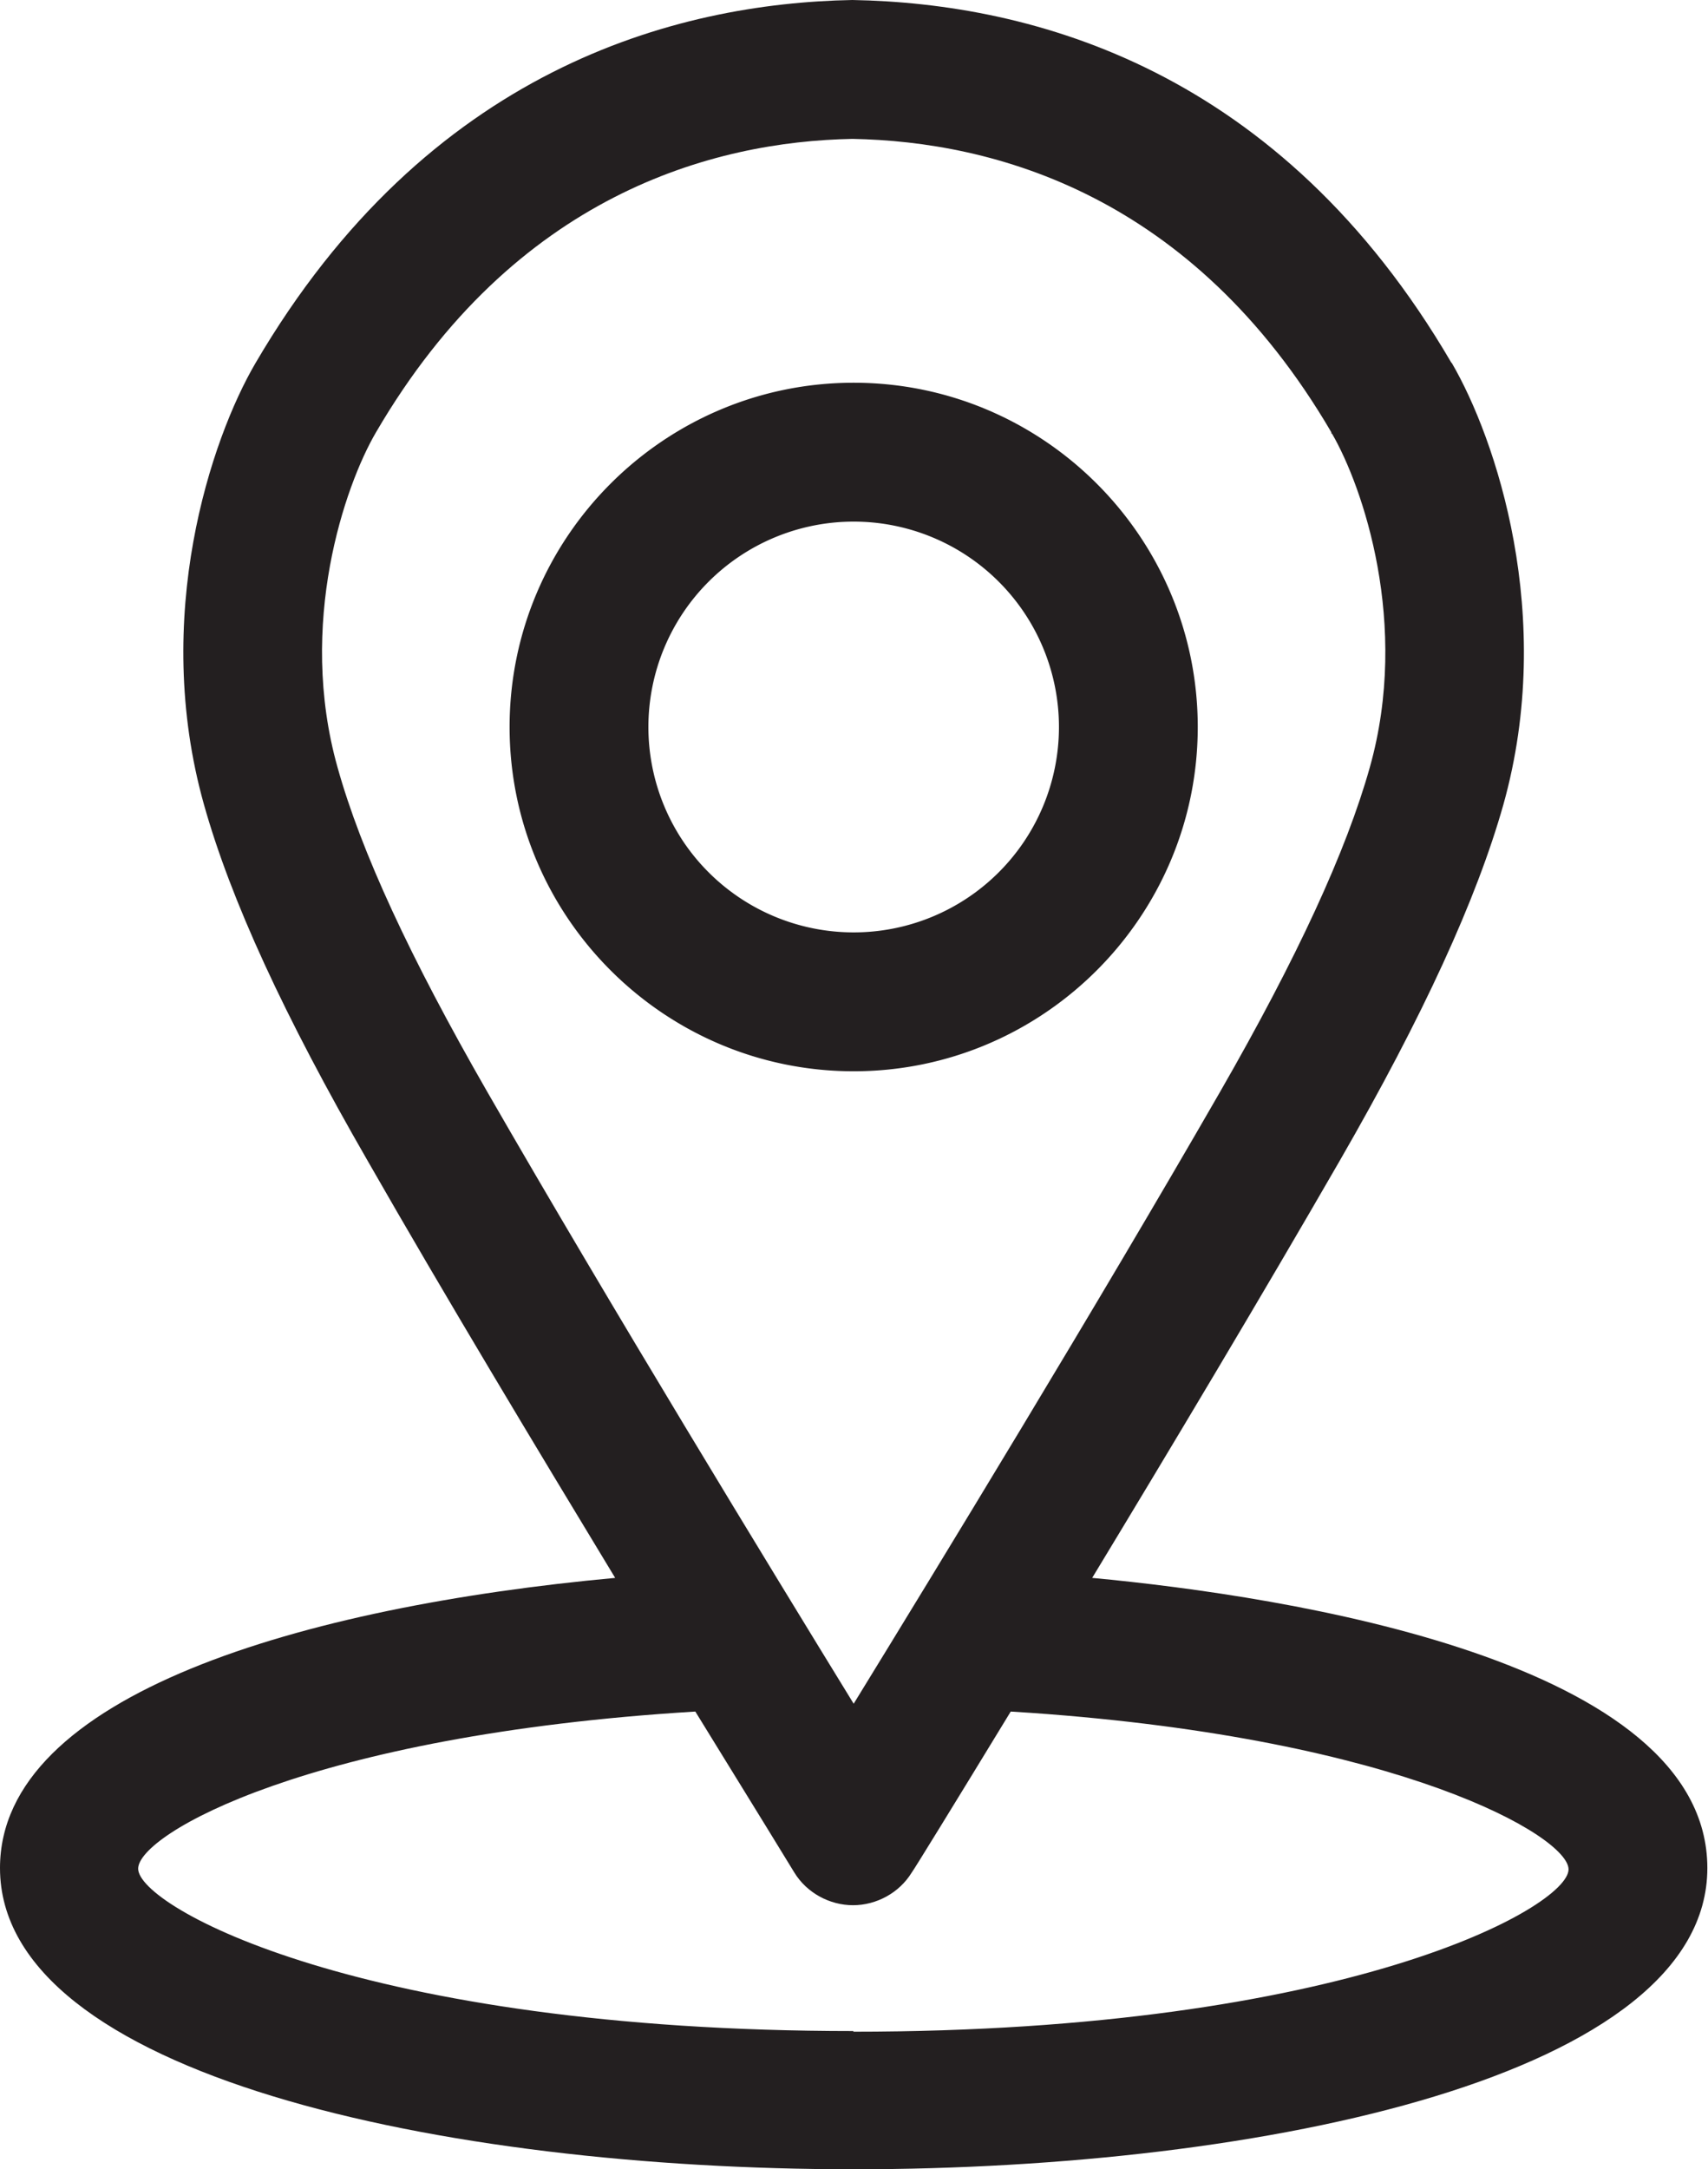
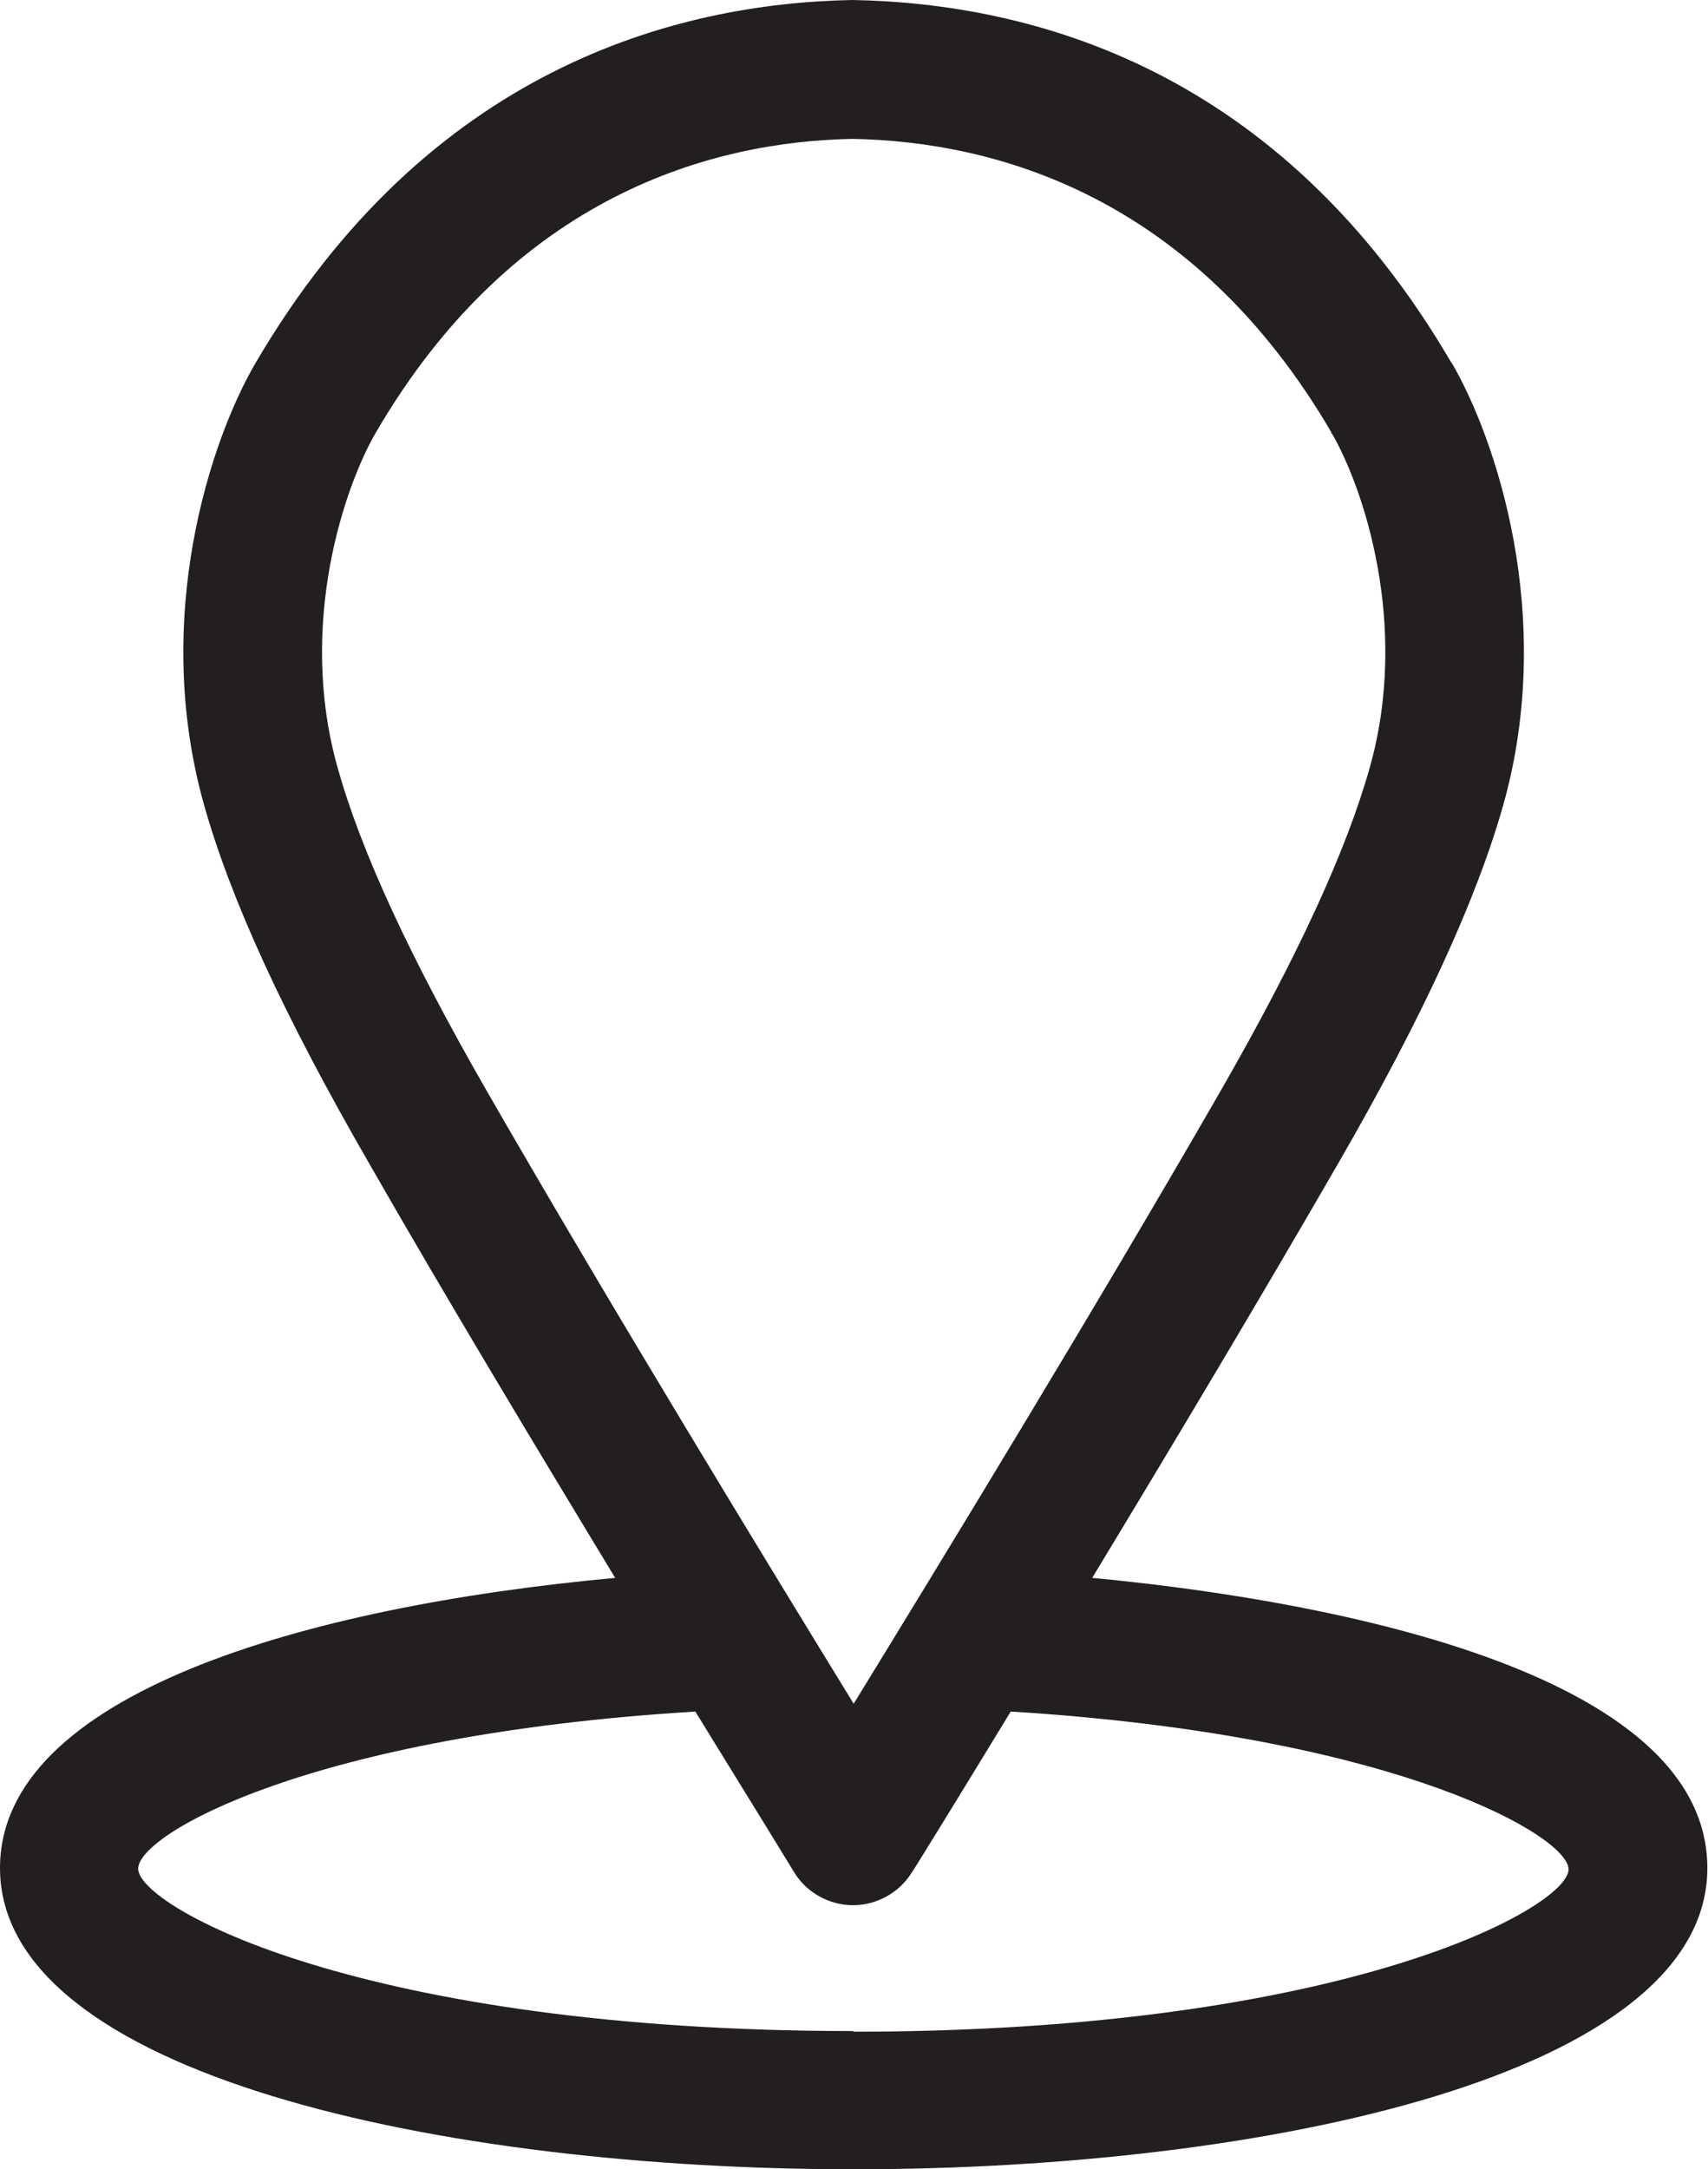
<svg xmlns="http://www.w3.org/2000/svg" id="Layer_1" data-name="Layer 1" viewBox="0 0 26.21 33.27">
  <defs>
    <style>.cls-1{fill:#231f20;stroke-width:0}</style>
  </defs>
  <path class="cls-1" d="M22.27 5.56C19.64 1.06 15.85.05 13.08 0c-2.72.05-6.52 1.06-9.16 5.57-.68 1.16-1.6 3.89-.79 6.77.41 1.46 1.23 3.24 2.51 5.46 1.19 2.08 2.6 4.42 3.8 6.4C4.66 24.64 0 25.99 0 28.65c0 3.17 6.79 4.62 13.1 4.62s13.1-1.44 13.1-4.62-6.46-4.17-9.44-4.45c1.2-1.98 2.6-4.32 3.8-6.4 1.28-2.22 2.1-4.01 2.51-5.46.81-2.89-.12-5.62-.79-6.77m-17.1 6.2c-.62-2.2.11-4.32.59-5.14 2.13-3.65 5.18-4.46 7.31-4.5 2.18.04 5.22.86 7.35 4.5v.02h.01c.47.81 1.2 2.92.58 5.12-.36 1.28-1.11 2.91-2.3 4.98-1.9 3.3-4.33 7.28-5.62 9.38-1.29-2.1-3.72-6.08-5.62-9.38-1.19-2.07-1.94-3.69-2.3-4.98zm7.92 19.38c-7.56 0-10.98-1.91-10.98-2.49 0-.53 2.64-2.05 8.55-2.41.9 1.46 1.51 2.45 1.52 2.47.19.31.54.5.9.5s.71-.19.9-.5c.02-.02.63-1.01 1.52-2.47l.31.02c5.71.4 8.25 1.9 8.25 2.4 0 .58-3.42 2.49-10.98 2.49z" />
-   <path class="cls-1" d="M13.1 16.43c-2.91 0-5.28-2.37-5.28-5.28s2.37-5.28 5.28-5.28 5.28 2.37 5.28 5.28-2.37 5.28-5.28 5.28zm0-8.43a3.15 3.15 0 1 0 0 6.3 3.15 3.15 0 0 0 0-6.3z" />
</svg>